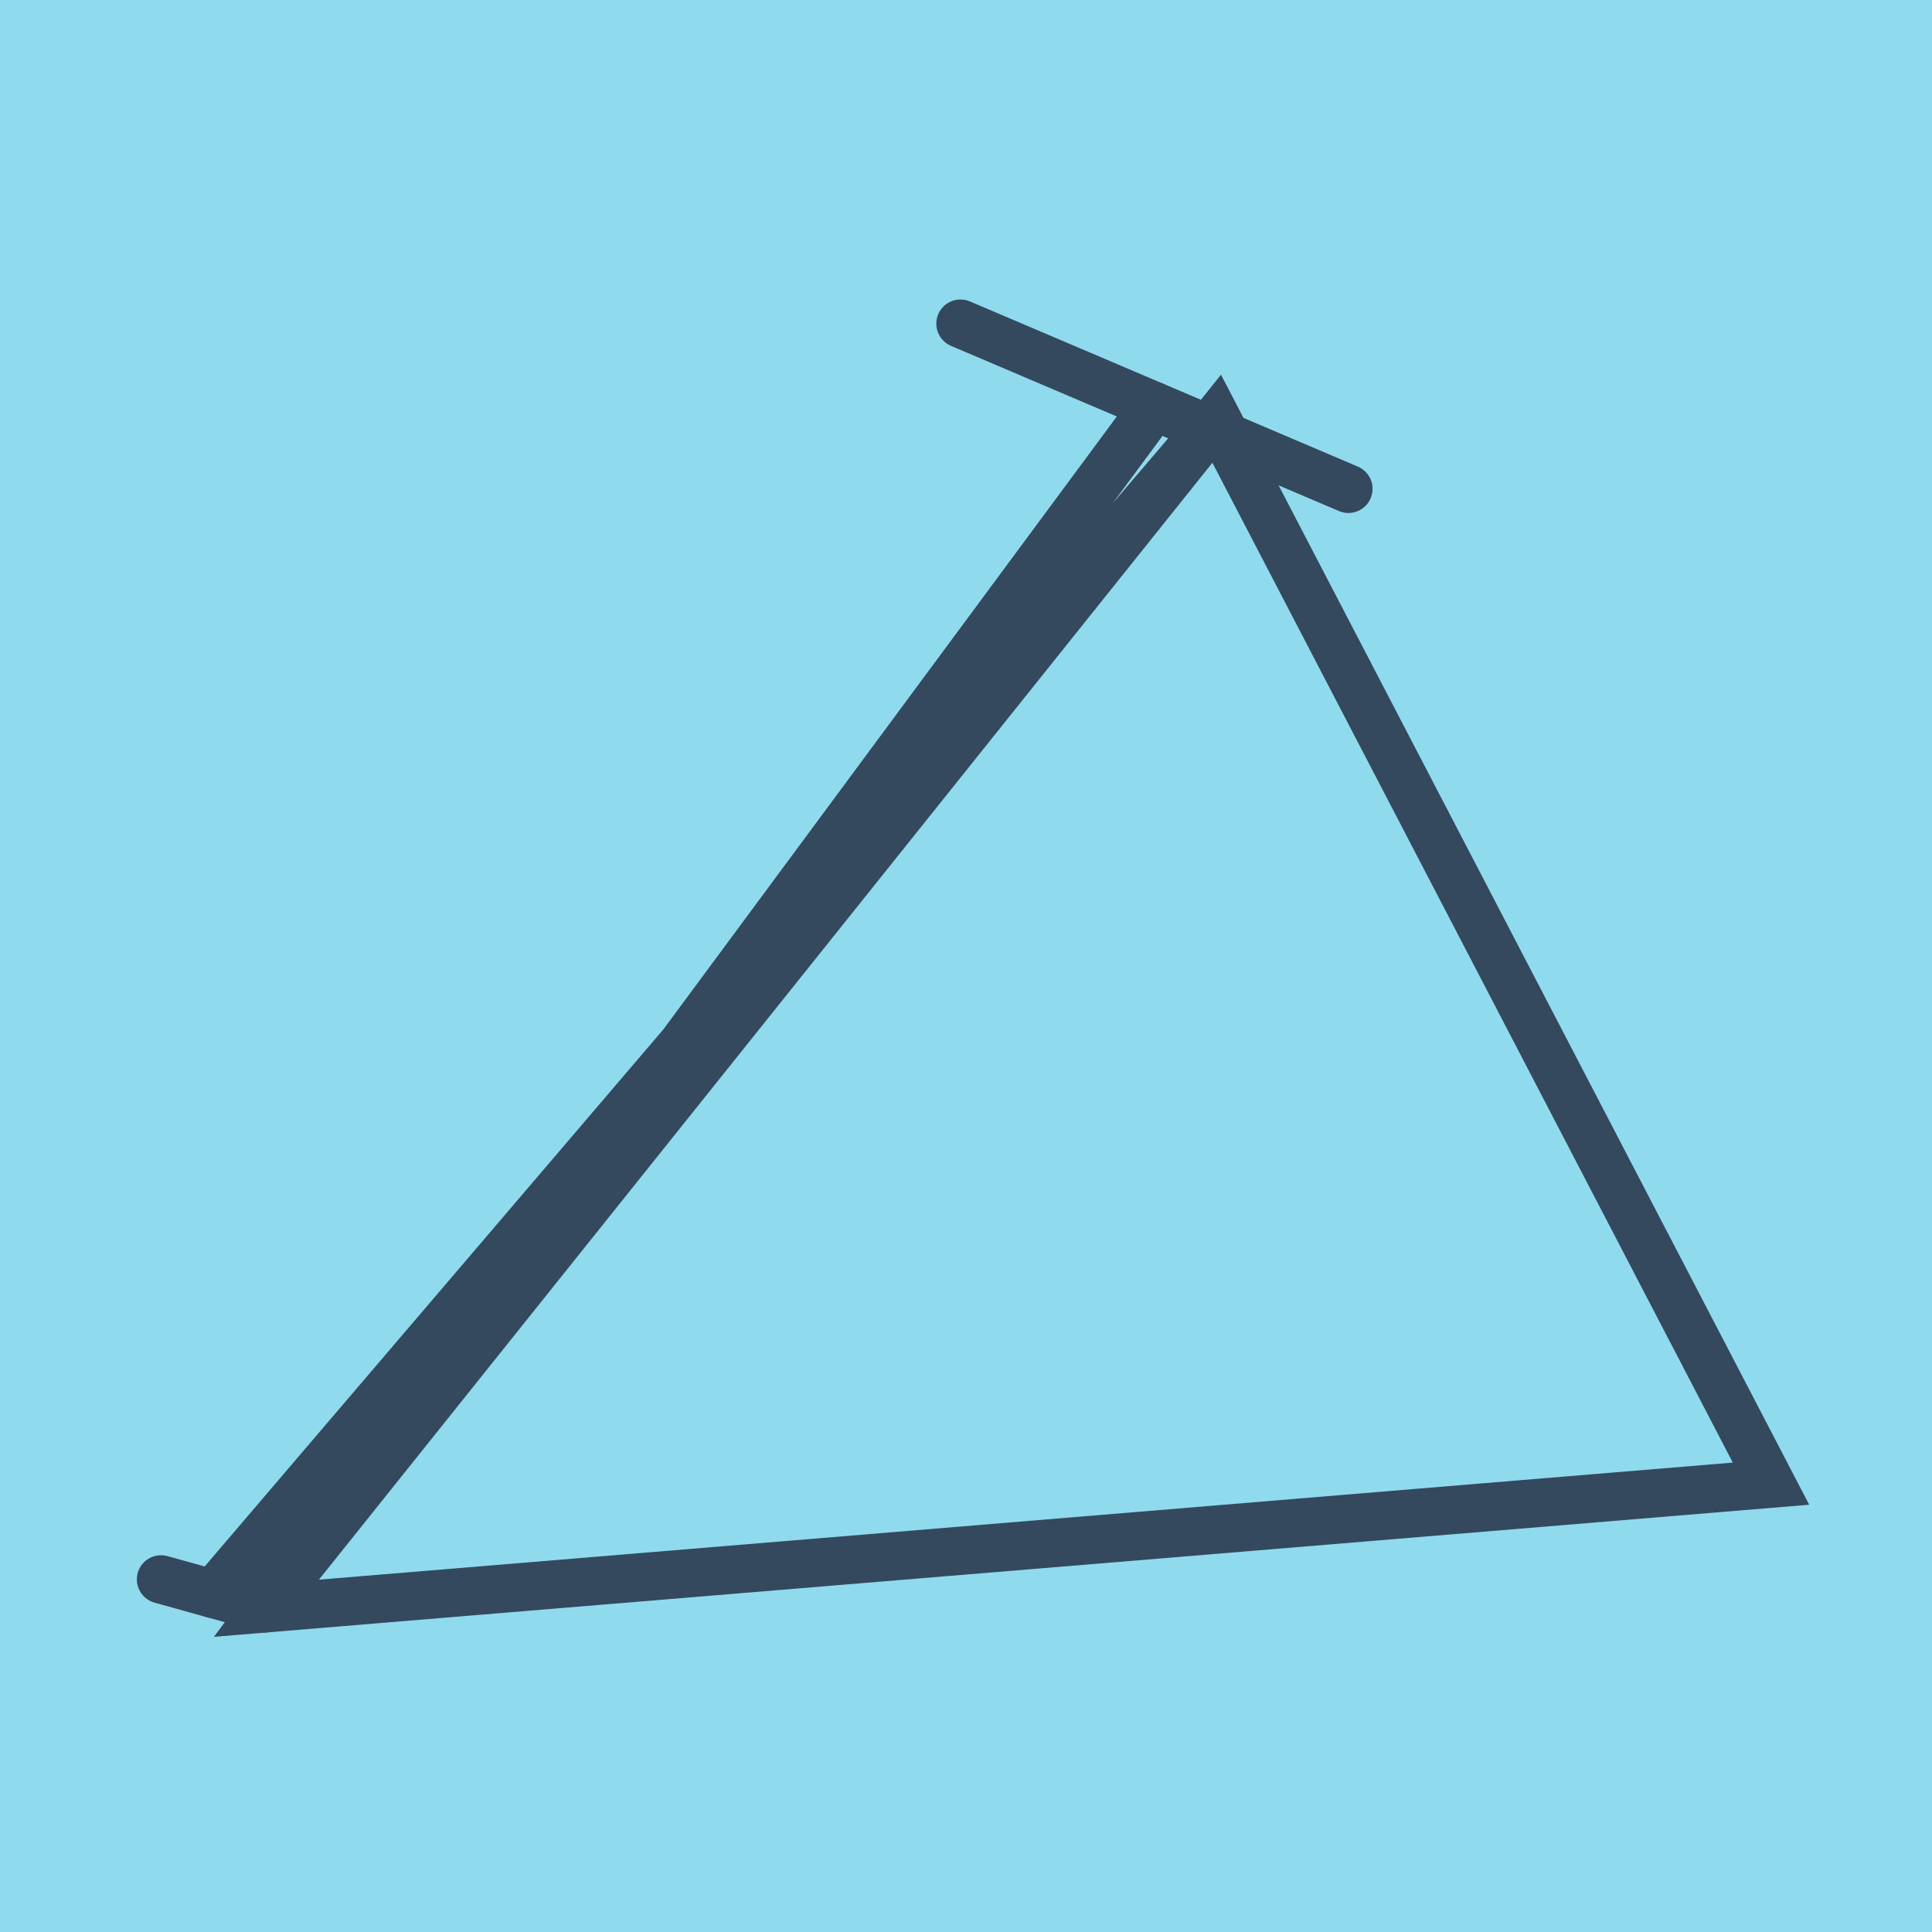
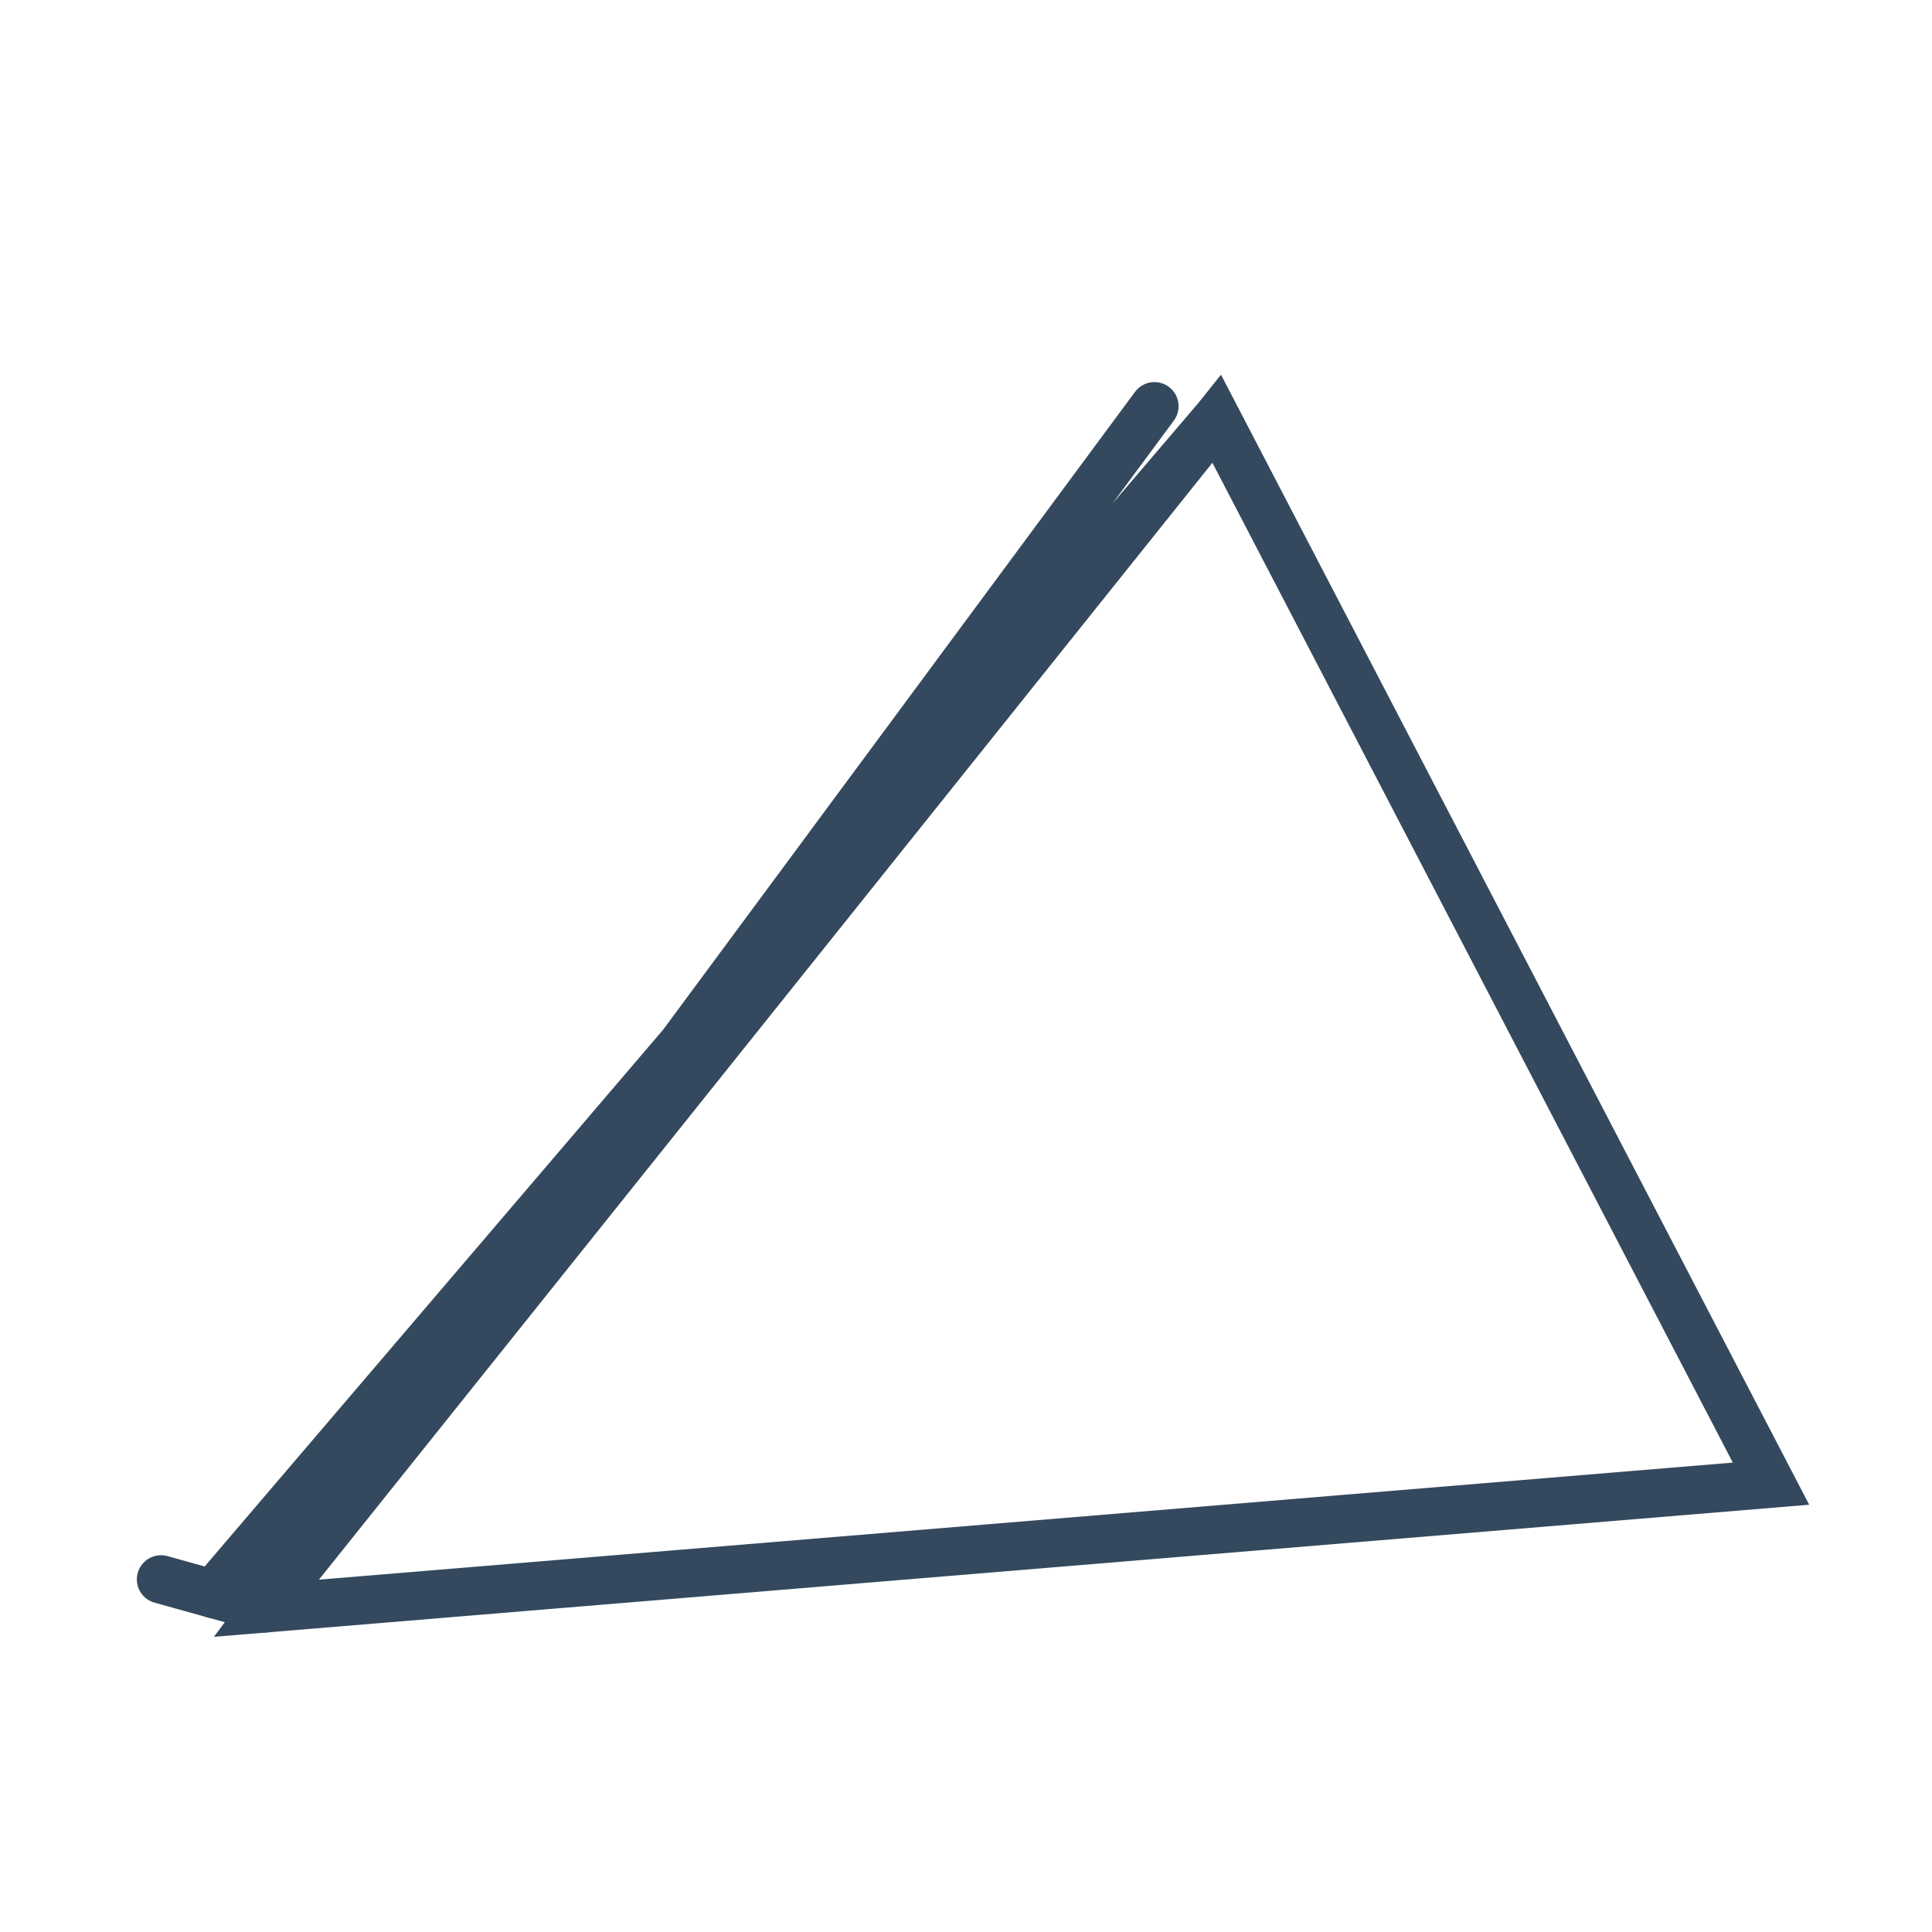
<svg xmlns="http://www.w3.org/2000/svg" viewBox="-10 -10 120 120" preserveAspectRatio="xMidYMid meet">
-   <path style="fill:#90daee" d="M-10-10h120v120H-10z" />
-   <polyline stroke-linecap="round" points="49.656,10.102 73.752,20.362 " style="fill:none;stroke:#34495e;stroke-width: 3px" />
  <polyline stroke-linecap="round" points="0,88.098 6.463,89.898 " style="fill:none;stroke:#34495e;stroke-width: 3px" />
  <polyline stroke-linecap="round" points="61.704,15.232 6.463,89.898 100,82.153 65.571,16.008 6.463,89.898 65.571,16.008 3.231,88.998 " style="fill:none;stroke:#34495e;stroke-width: 3px" />
</svg>